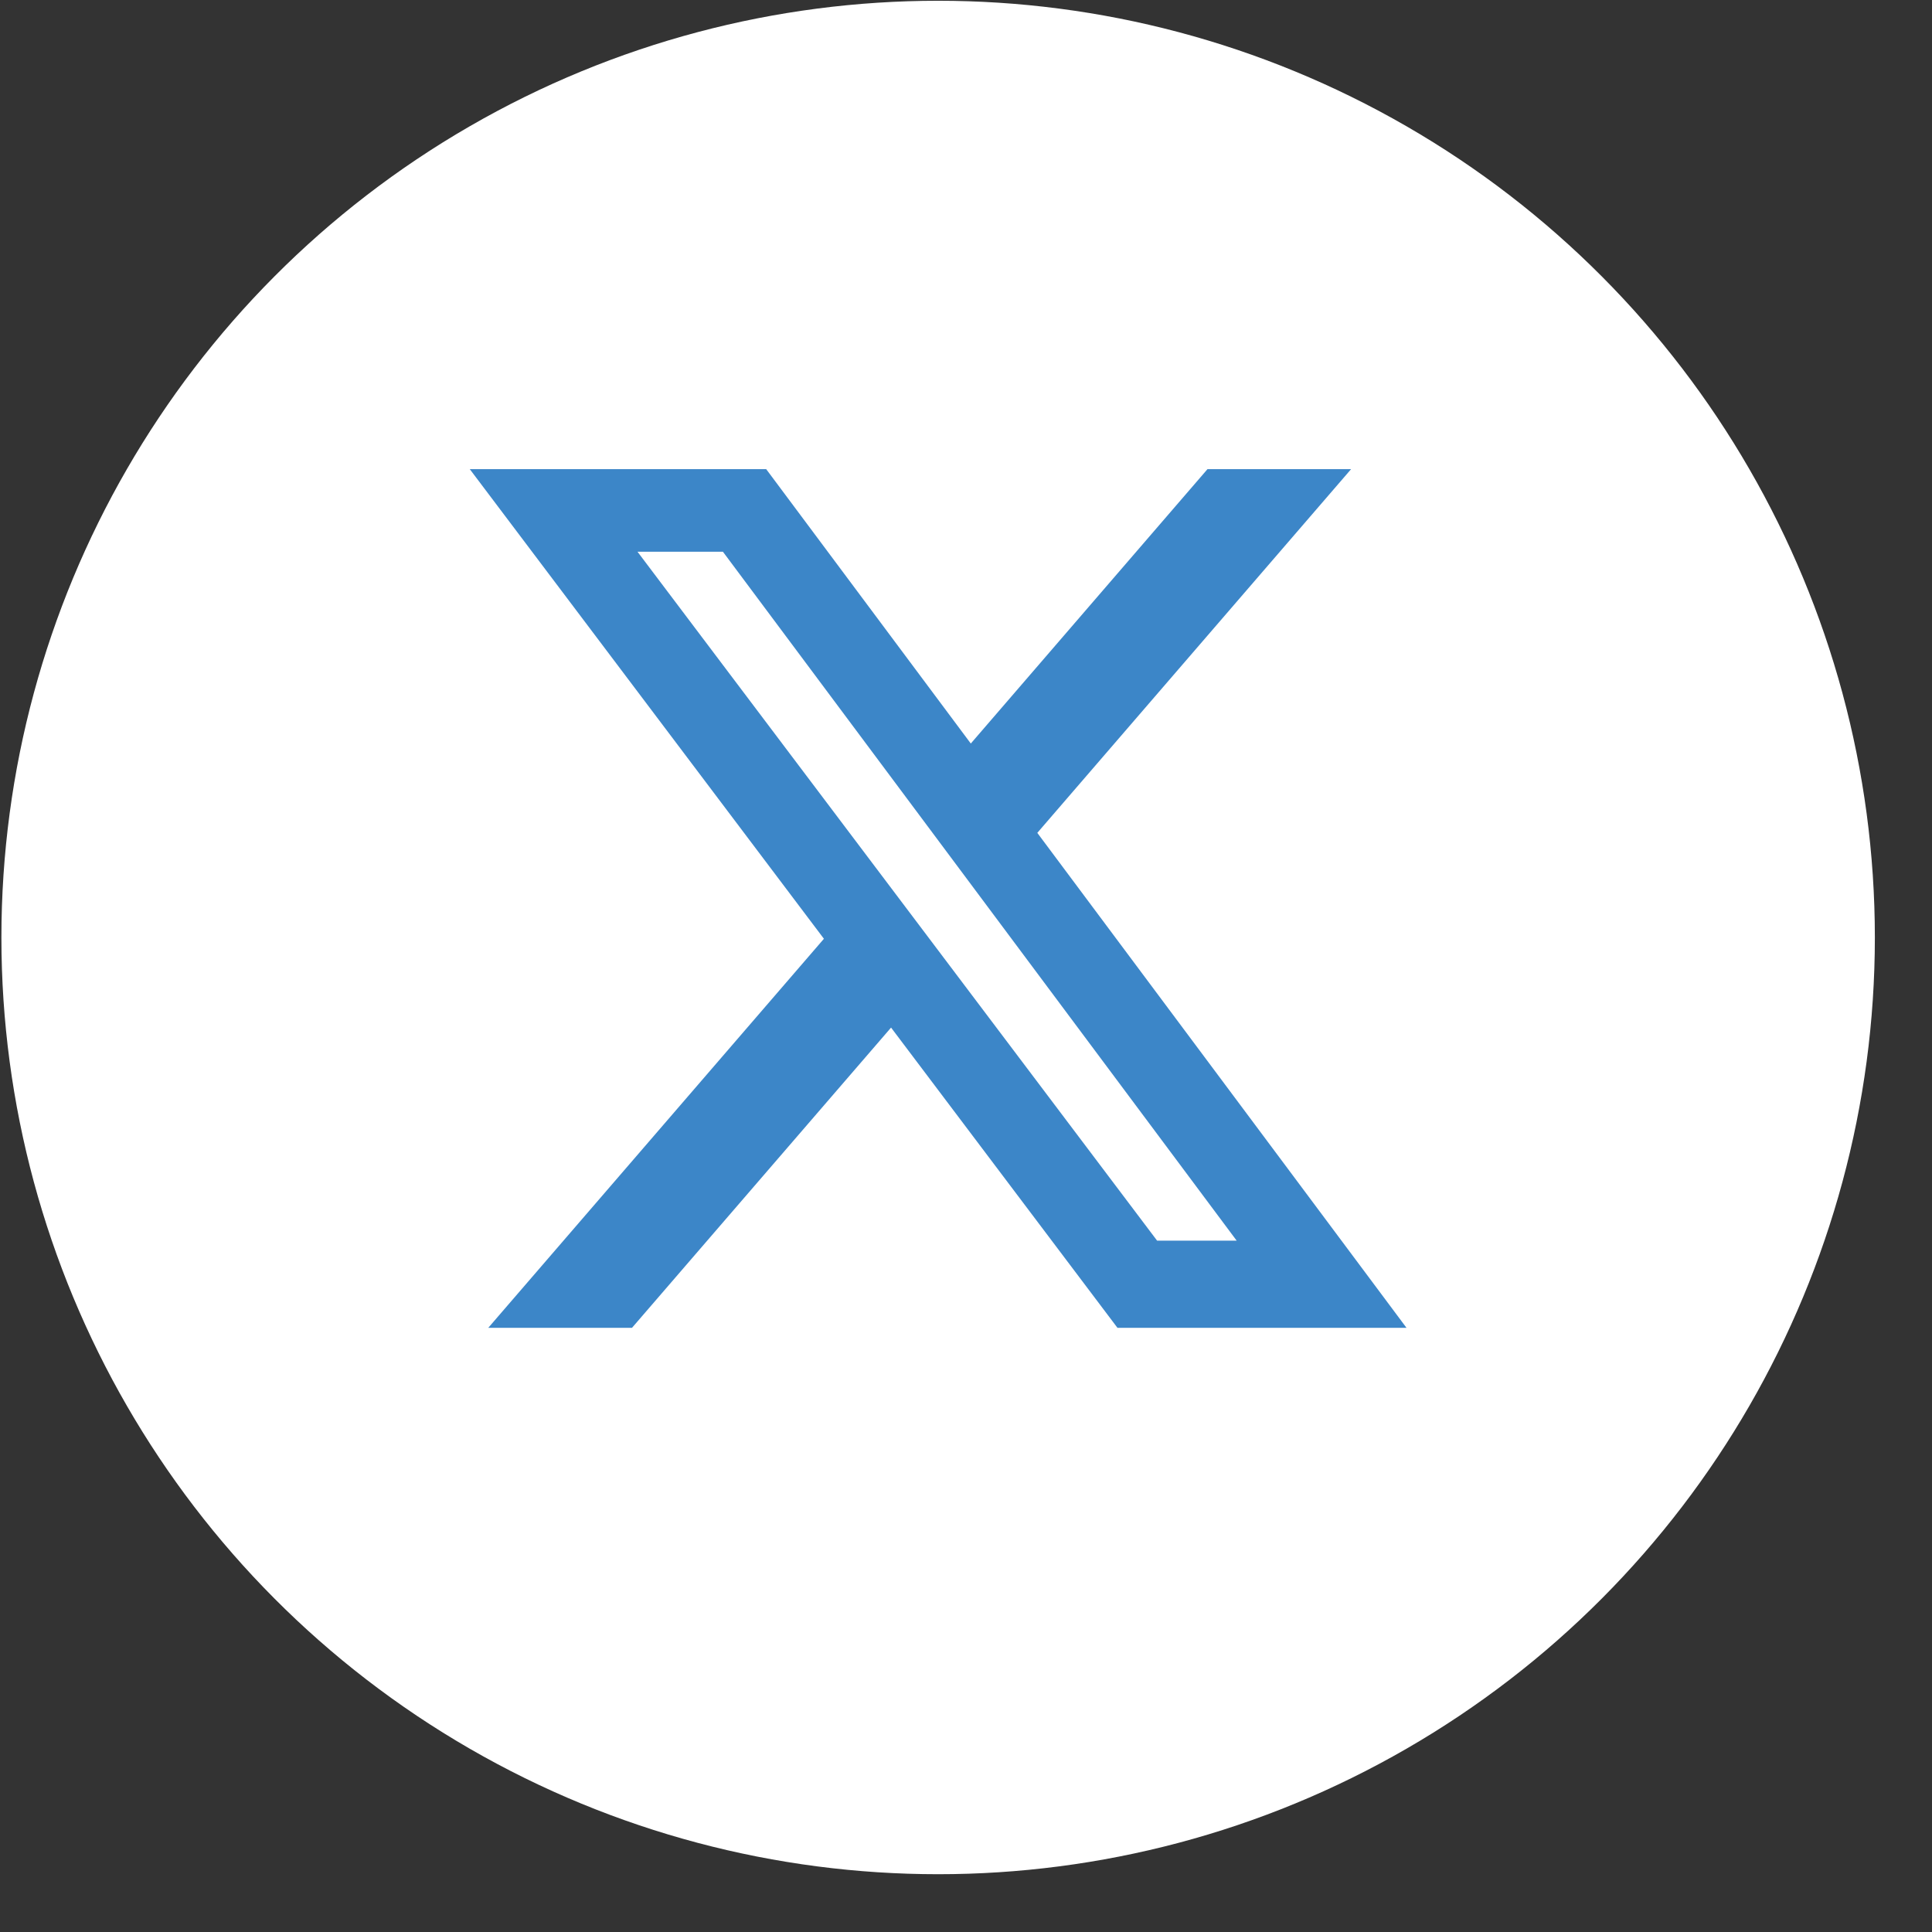
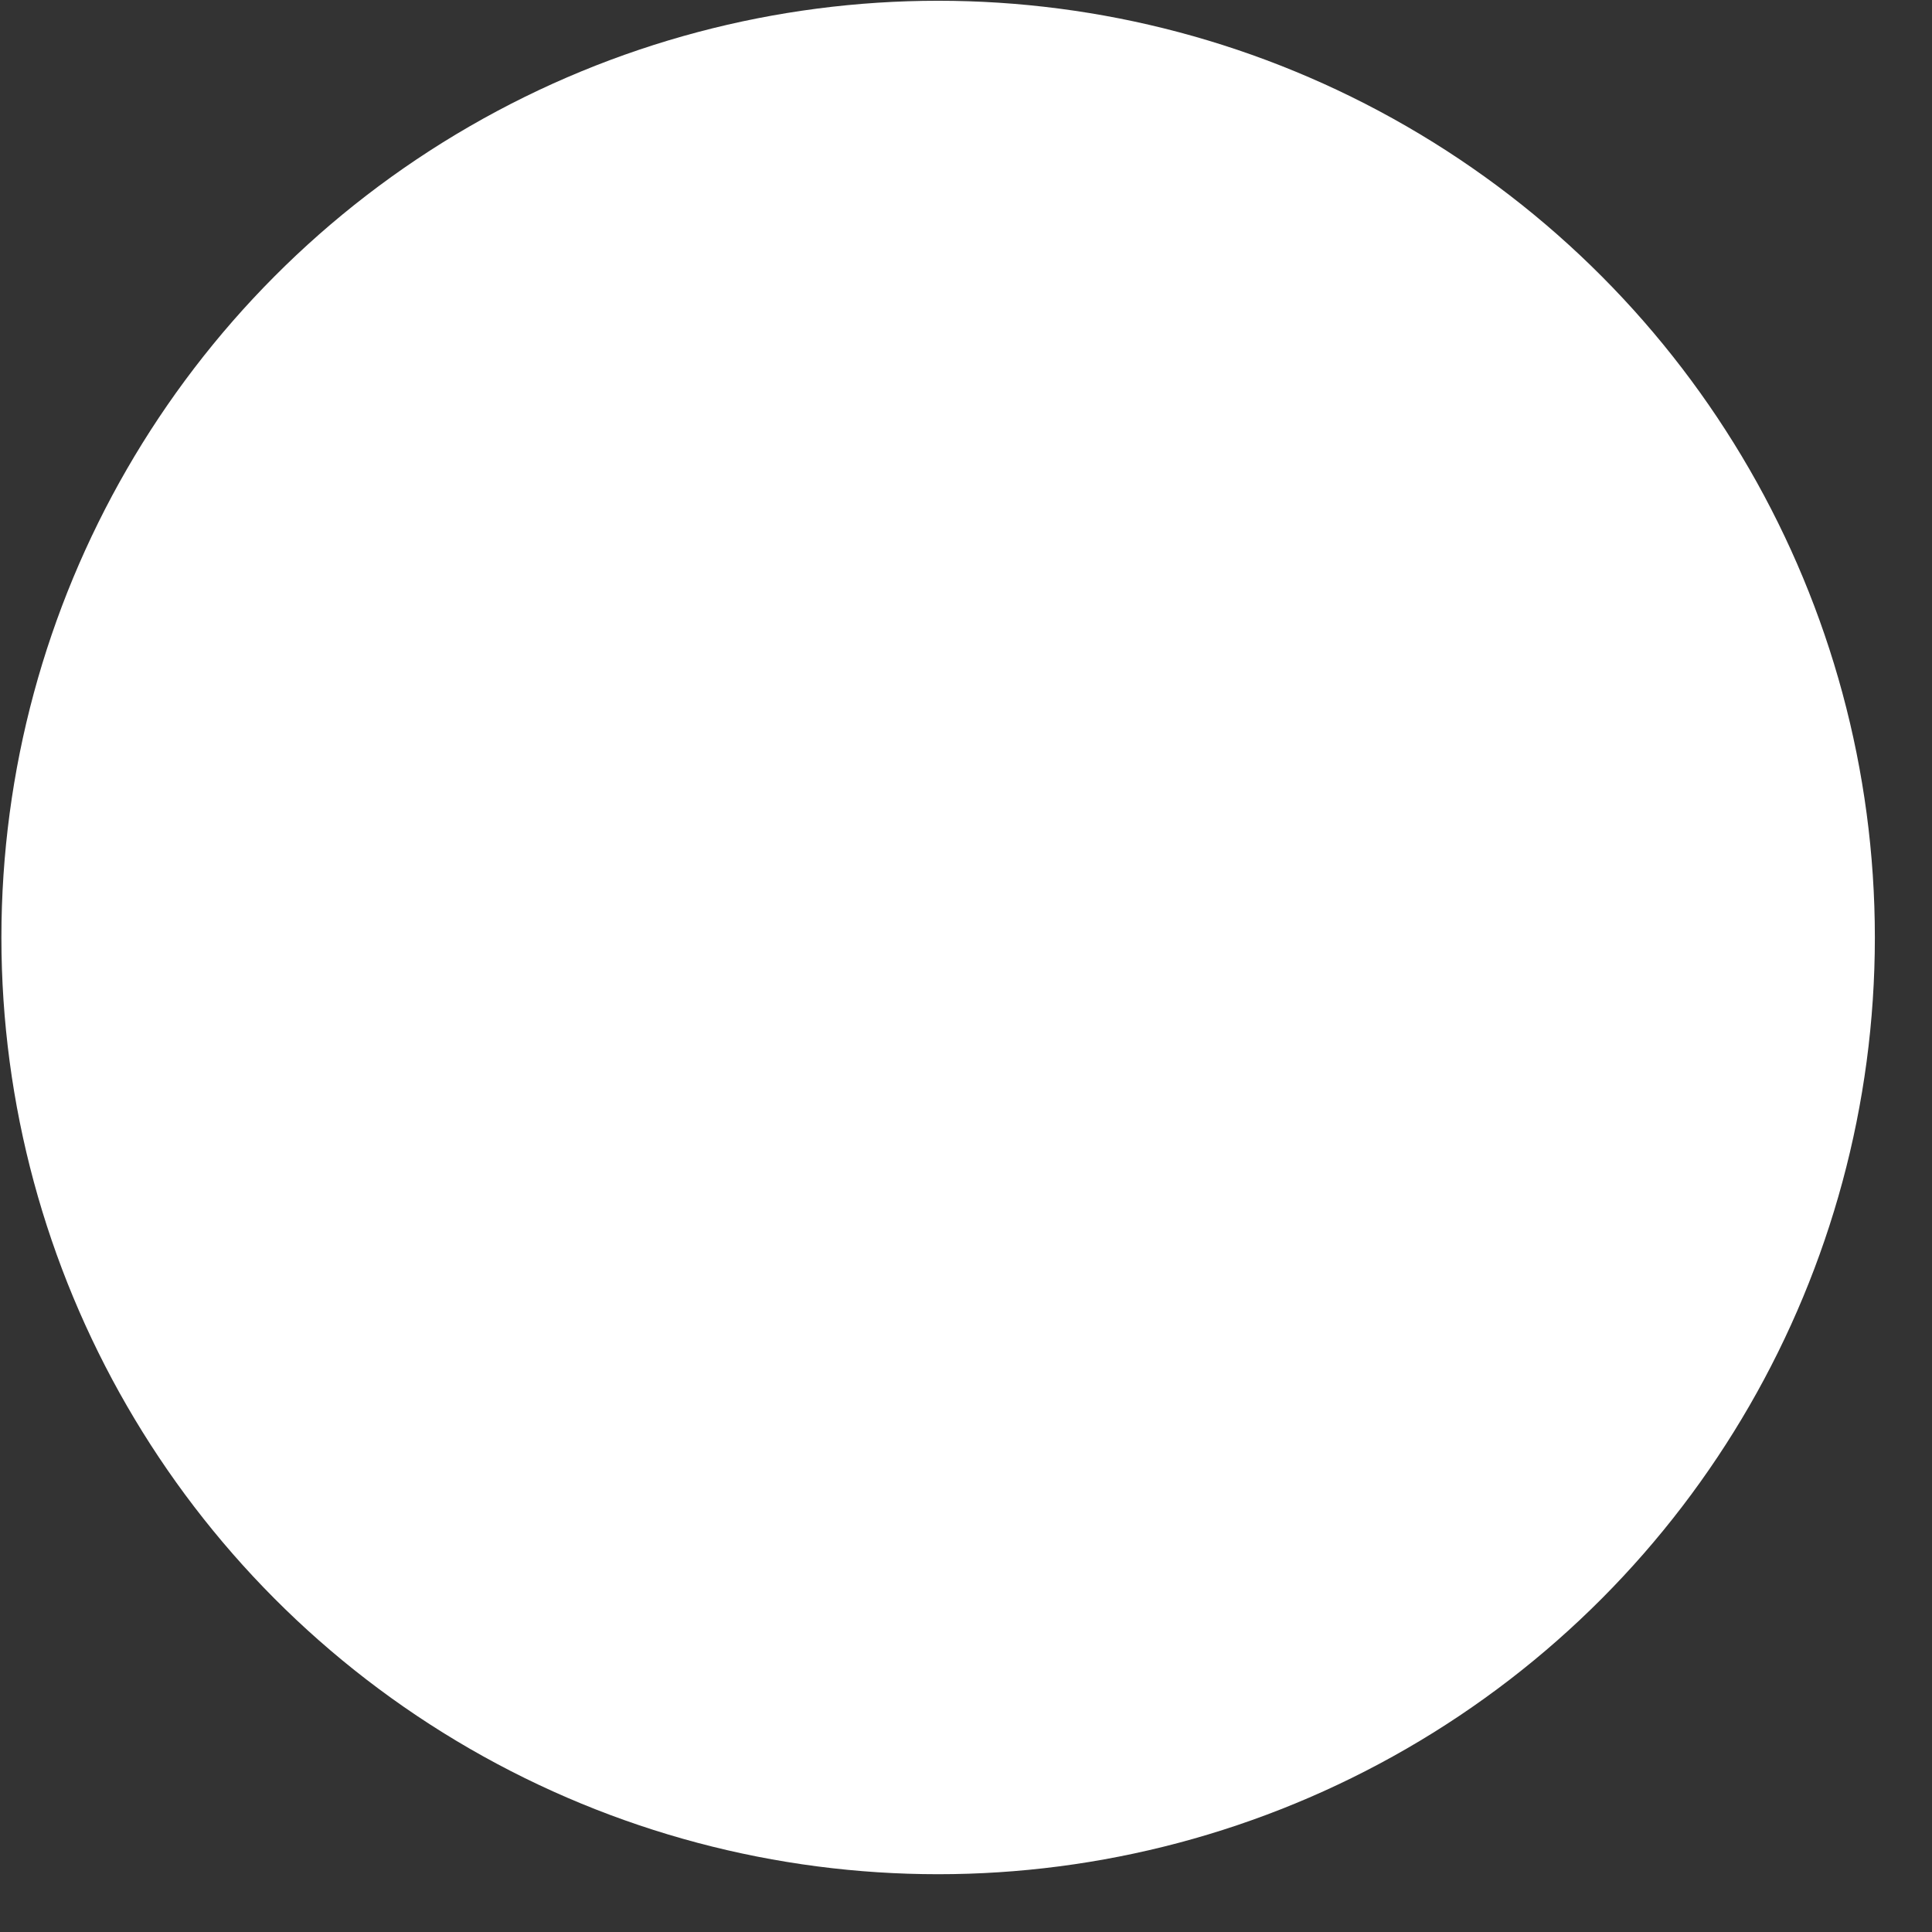
<svg xmlns="http://www.w3.org/2000/svg" width="33" height="33" viewBox="0 0 33 33" fill="none">
  <rect x="0" y="0" width="33" height="33" fill="#333333" stroke="none" />
  <circle cx="16.024" cy="16.013" r="16" fill="white" />
-   <path d="M20.625 8.013H23.078L17.718 14.226L24.024 22.68H19.087L15.22 17.552L10.795 22.68H8.34L14.073 16.035L8.024 8.013H13.087L16.582 12.7L20.625 8.013ZM19.764 21.191H21.123L12.348 9.424H10.889L19.764 21.191Z" fill="#3C86C8" />
</svg>